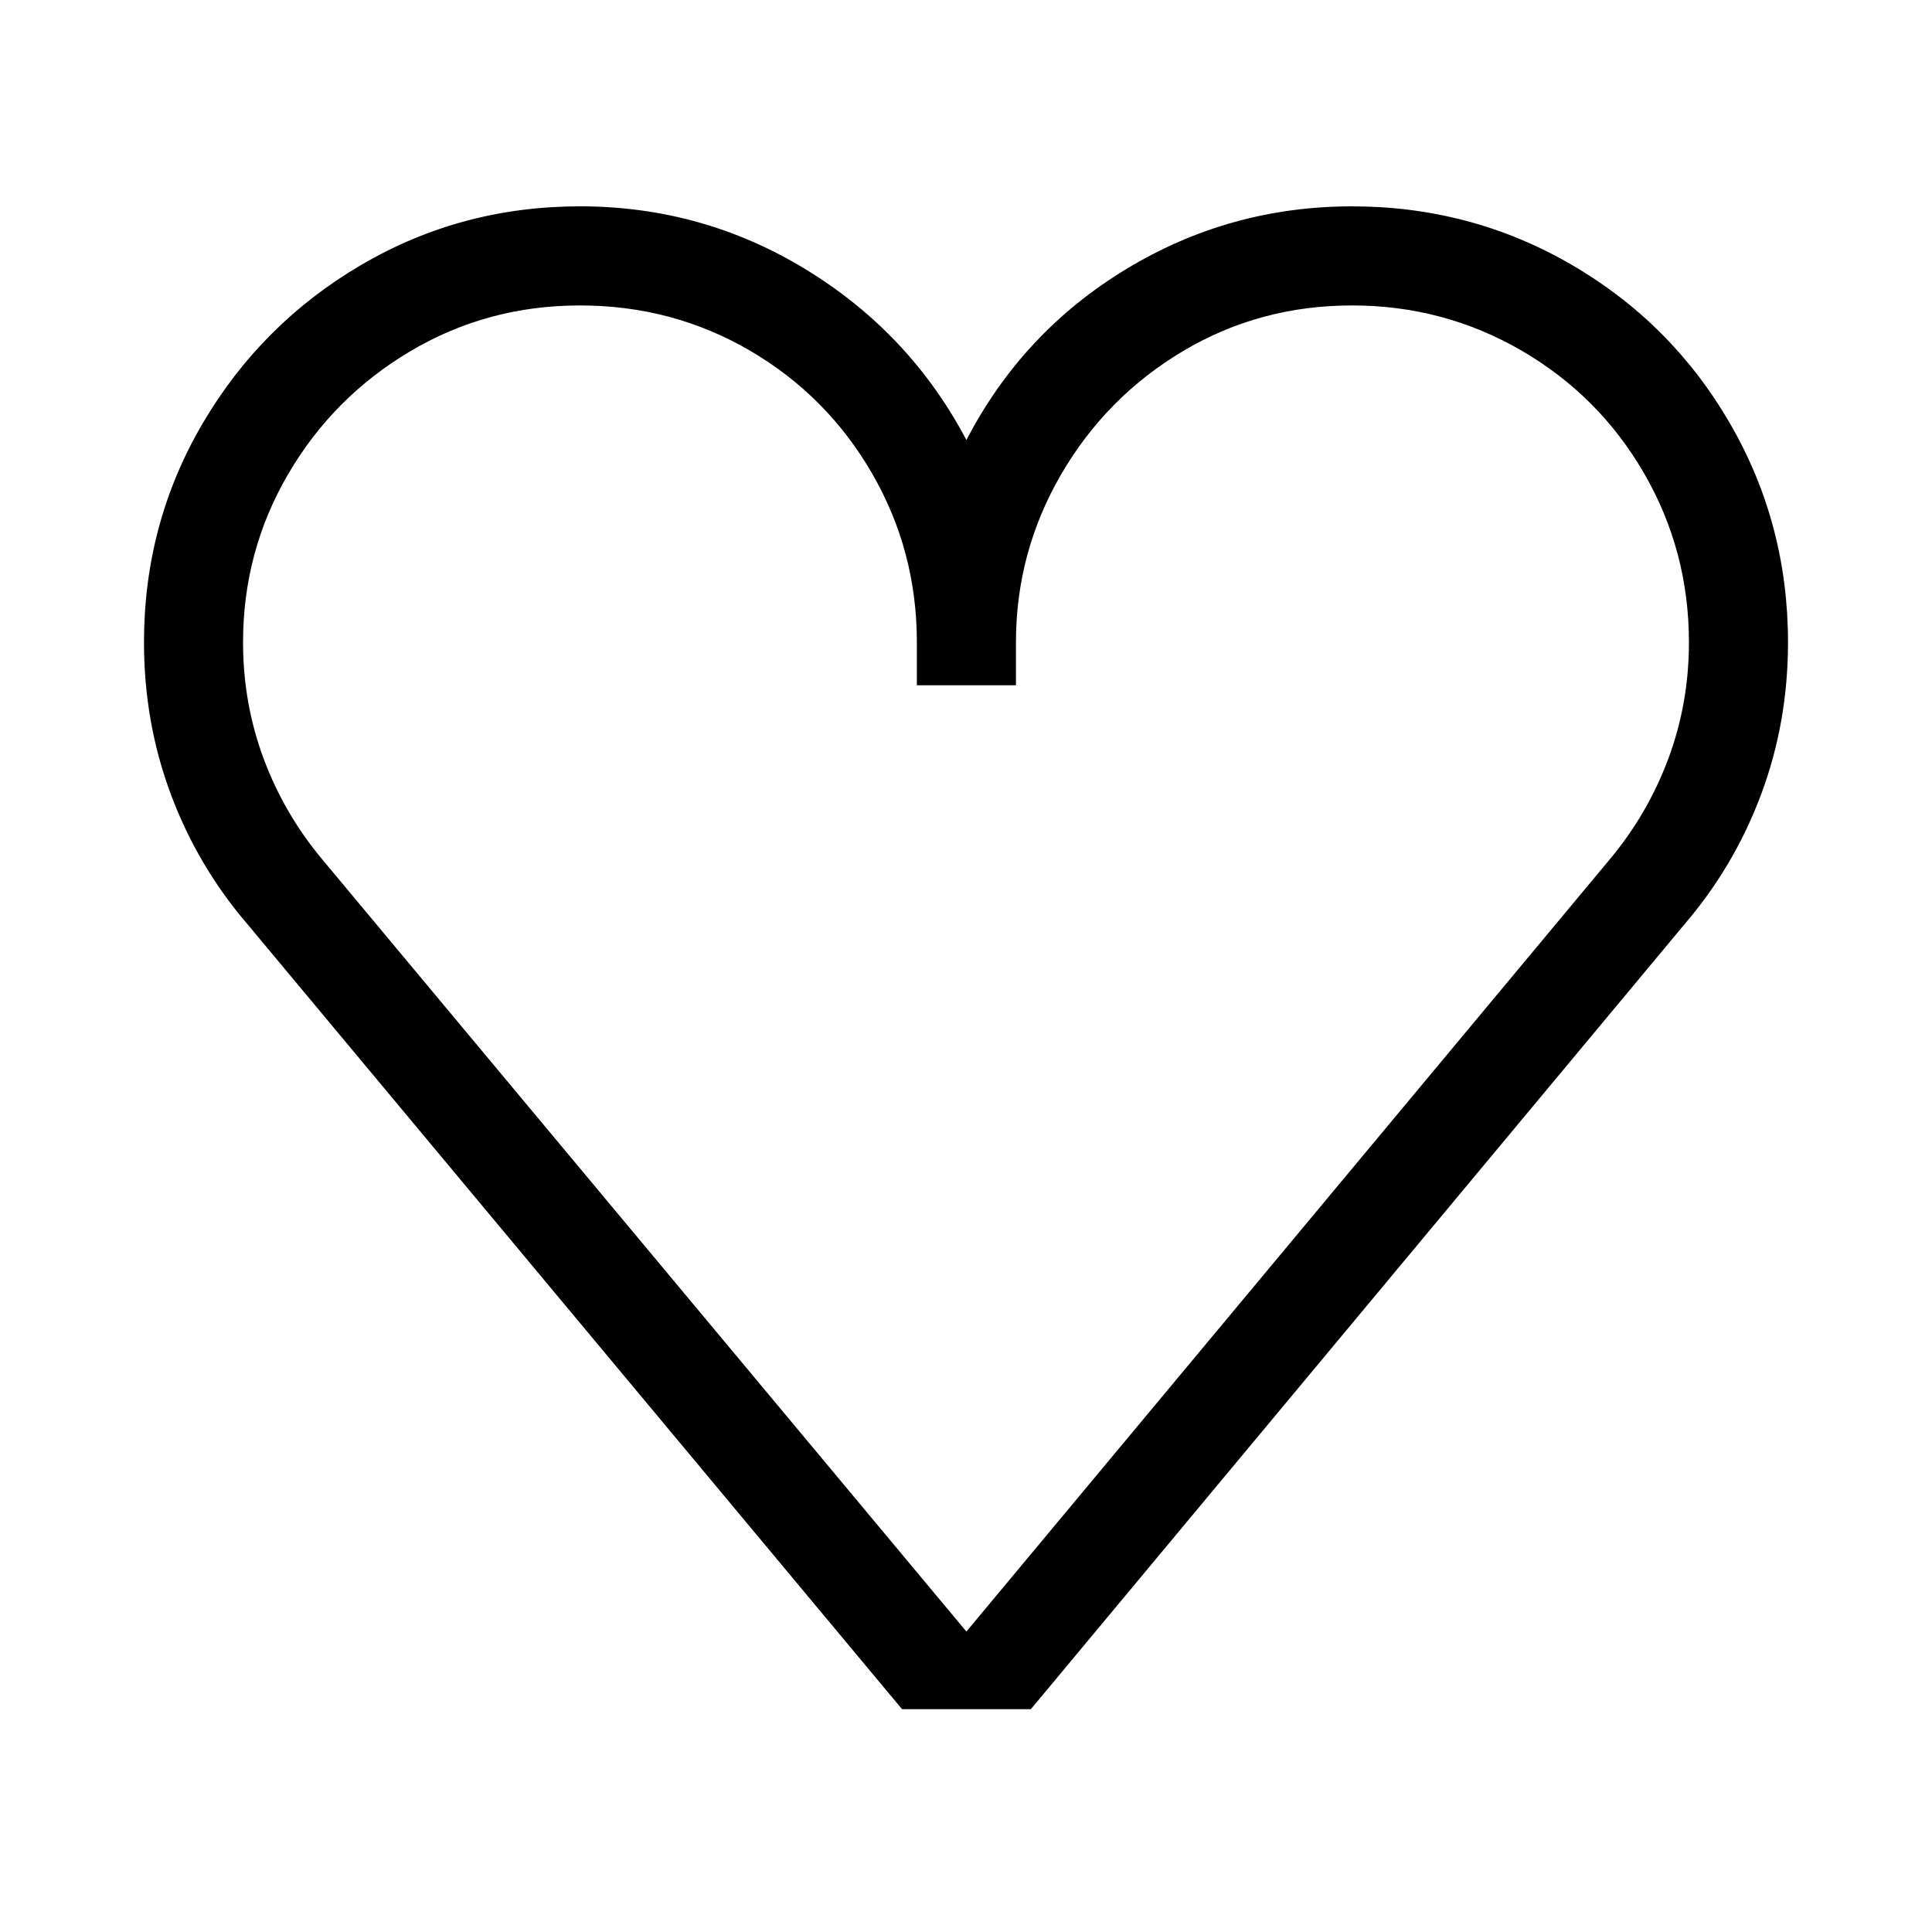
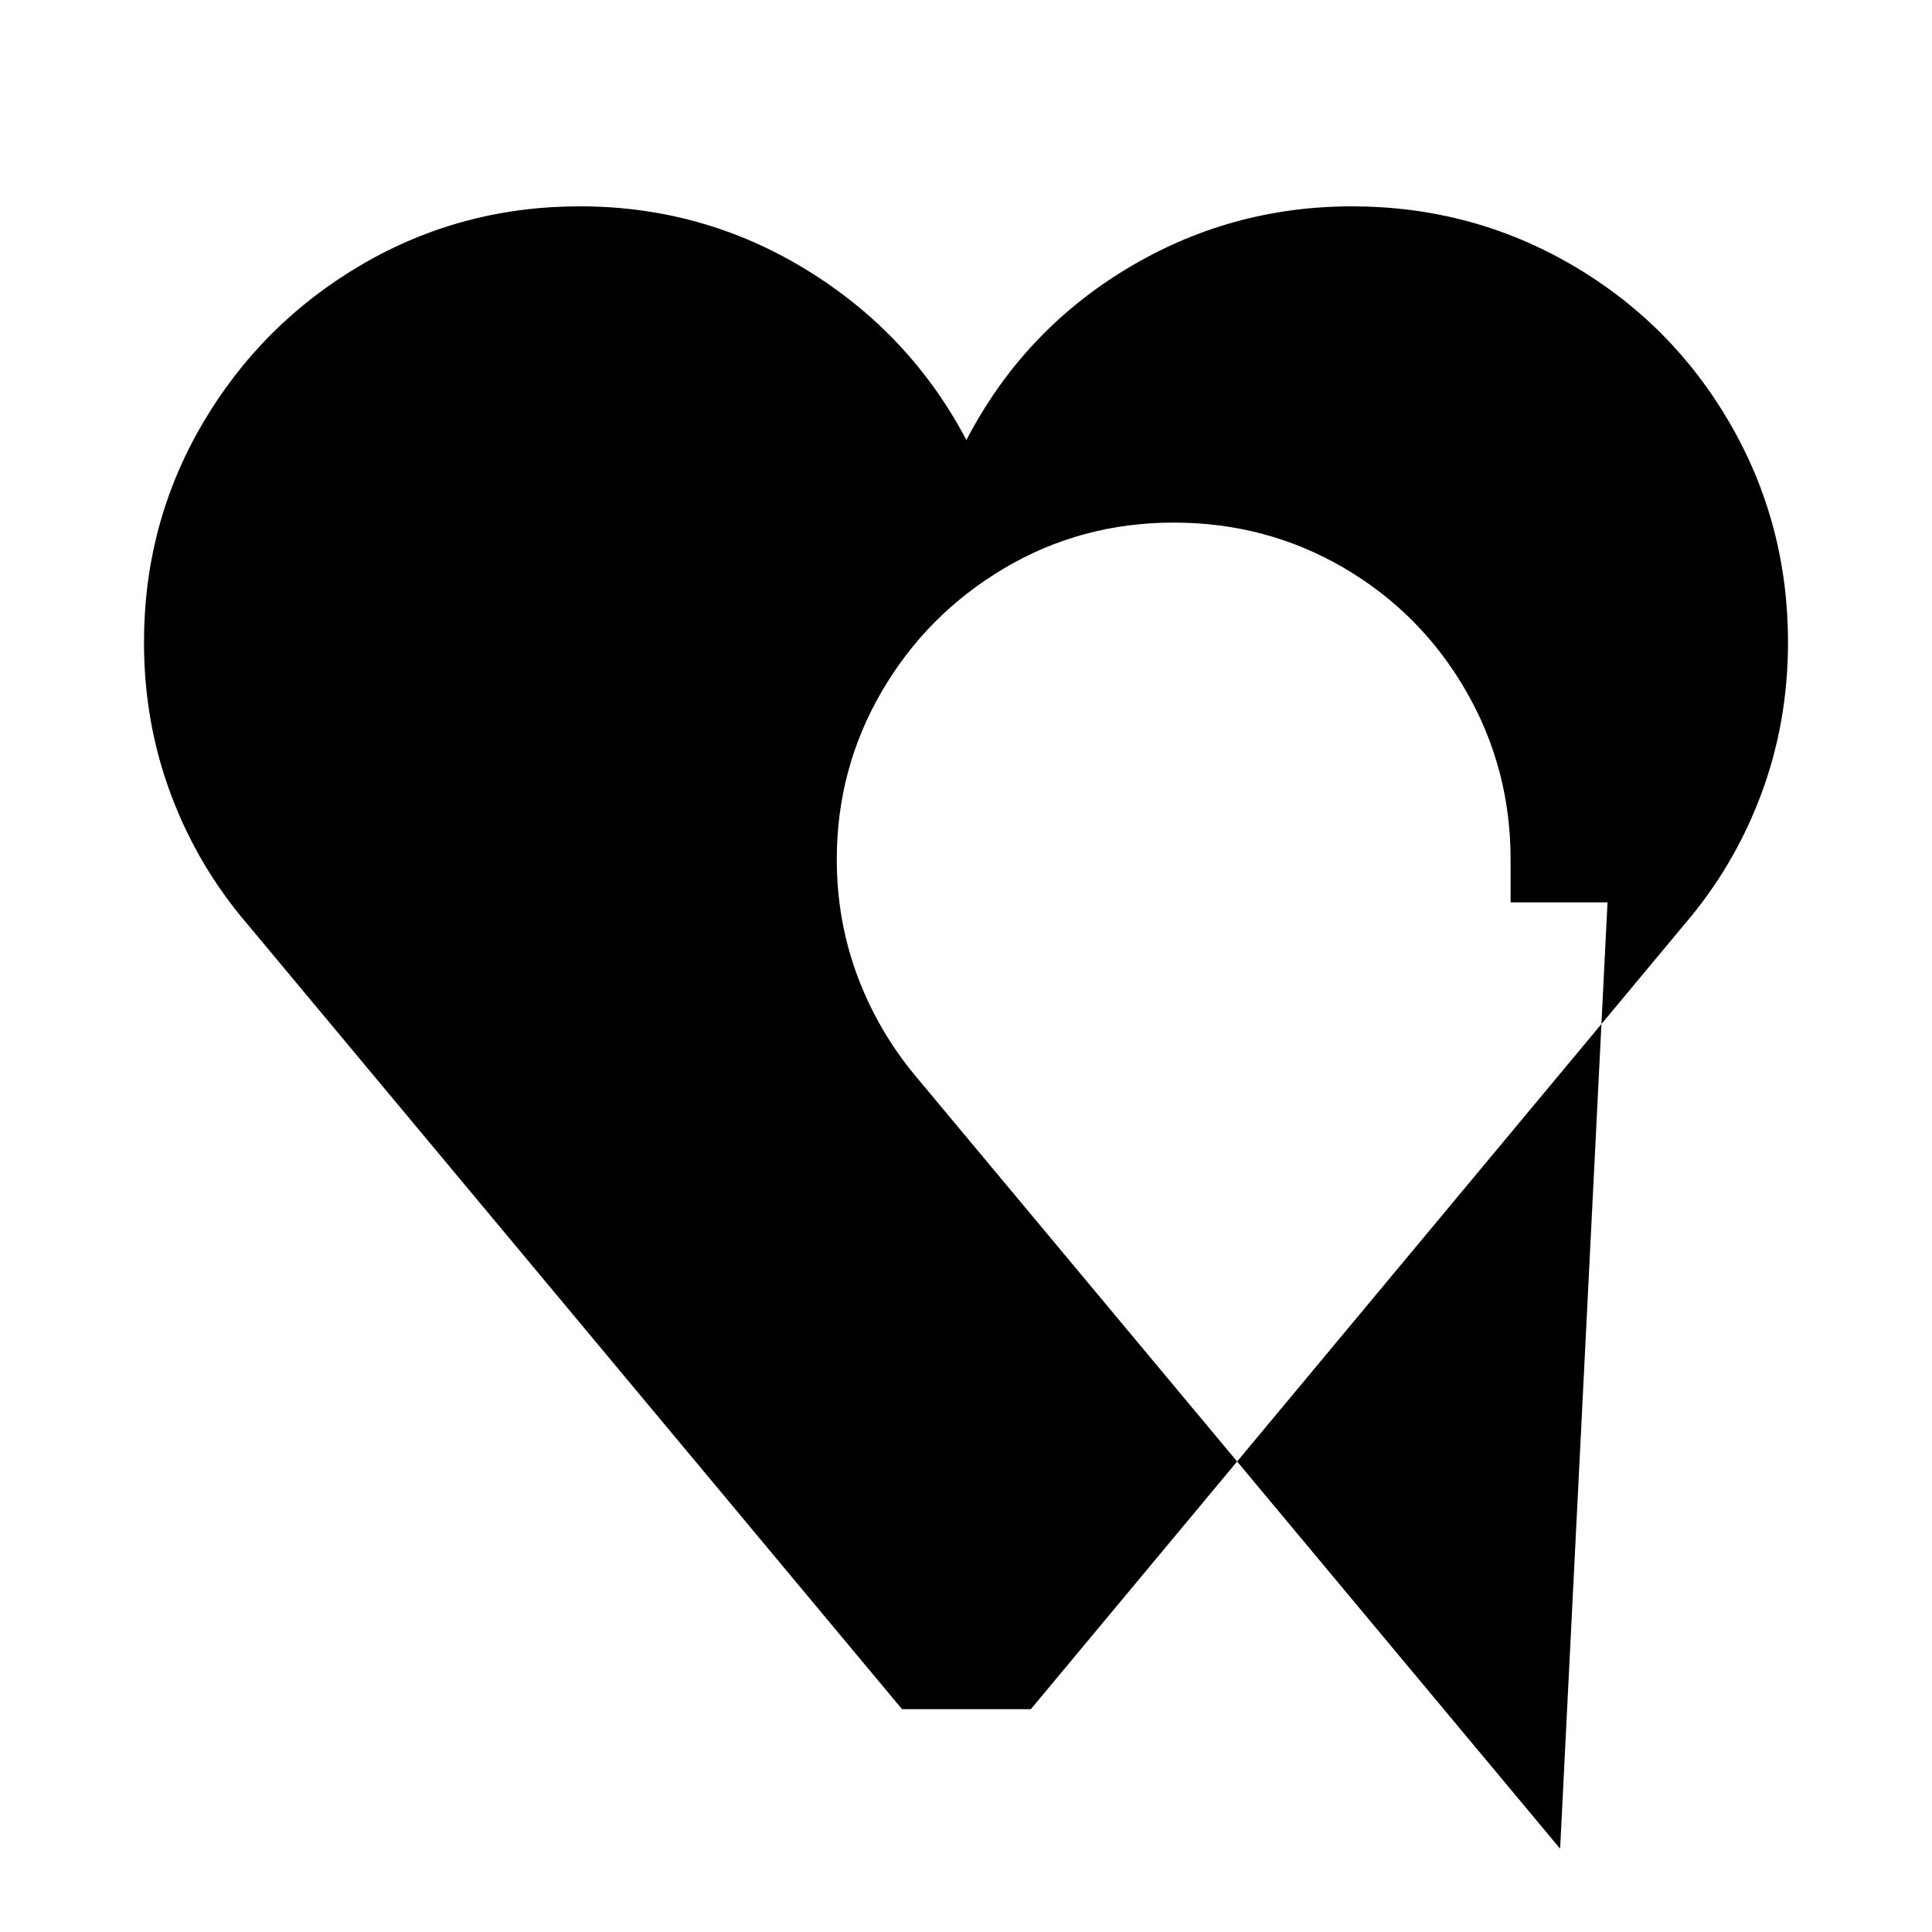
<svg xmlns="http://www.w3.org/2000/svg" fill="#000000" width="800px" height="800px" version="1.1" viewBox="144 144 512 512">
-   <path d="m209.51 388.84c-8.754-10.211-15.504-21.664-20.238-34.359-4.746-12.691-7.113-26.109-7.113-40.262 0-21.004 5.176-40.336 15.535-57.988 10.355-17.652 24.363-31.652 42.012-42.012 17.652-10.359 36.984-15.539 57.988-15.539 21.738 0 41.758 5.621 60.074 16.852 18.301 11.234 32.418 26.258 42.34 45.082 9.922-19.113 24.035-34.207 42.344-45.301 18.305-11.082 38.262-16.629 59.848-16.629 21.008 0 40.375 5.144 58.102 15.426 17.719 10.285 31.73 24.293 42.012 42.02 10.285 17.727 15.426 37.094 15.426 58.098 0 14.152-2.371 27.578-7.113 40.262-4.742 12.691-11.488 24.145-20.238 34.359l-173.3 208.1h-34.141zm361.07-17.07c6.707-8.02 11.891-16.918 15.535-26.691 3.644-9.773 5.469-20.062 5.469-30.855 0-16.191-3.977-31.145-11.926-44.855-7.949-13.711-18.789-24.539-32.496-32.496-13.719-7.949-28.668-11.926-44.863-11.926-16.336 0-31.293 4.047-44.855 12.141-13.57 8.102-24.328 19.004-32.281 32.719-7.949 13.719-11.926 28.523-11.926 44.418v11.375h-26.258v-11.375c0-16.191-3.977-31.145-11.926-44.855-7.949-13.711-18.75-24.539-32.391-32.496-13.645-7.949-28.629-11.926-44.969-11.926-16.336 0-31.328 4.047-44.969 12.141-13.645 8.102-24.434 18.973-32.387 32.605-7.957 13.645-11.926 28.488-11.926 44.531 0 10.797 1.824 21.086 5.469 30.855 3.644 9.773 8.824 18.672 15.535 26.691l170.69 204.61z" />
+   <path d="m209.51 388.84c-8.754-10.211-15.504-21.664-20.238-34.359-4.746-12.691-7.113-26.109-7.113-40.262 0-21.004 5.176-40.336 15.535-57.988 10.355-17.652 24.363-31.652 42.012-42.012 17.652-10.359 36.984-15.539 57.988-15.539 21.738 0 41.758 5.621 60.074 16.852 18.301 11.234 32.418 26.258 42.34 45.082 9.922-19.113 24.035-34.207 42.344-45.301 18.305-11.082 38.262-16.629 59.848-16.629 21.008 0 40.375 5.144 58.102 15.426 17.719 10.285 31.73 24.293 42.012 42.02 10.285 17.727 15.426 37.094 15.426 58.098 0 14.152-2.371 27.578-7.113 40.262-4.742 12.691-11.488 24.145-20.238 34.359l-173.3 208.1h-34.141zm361.07-17.07v11.375h-26.258v-11.375c0-16.191-3.977-31.145-11.926-44.855-7.949-13.711-18.75-24.539-32.391-32.496-13.645-7.949-28.629-11.926-44.969-11.926-16.336 0-31.328 4.047-44.969 12.141-13.645 8.102-24.434 18.973-32.387 32.605-7.957 13.645-11.926 28.488-11.926 44.531 0 10.797 1.824 21.086 5.469 30.855 3.644 9.773 8.824 18.672 15.535 26.691l170.69 204.61z" />
</svg>